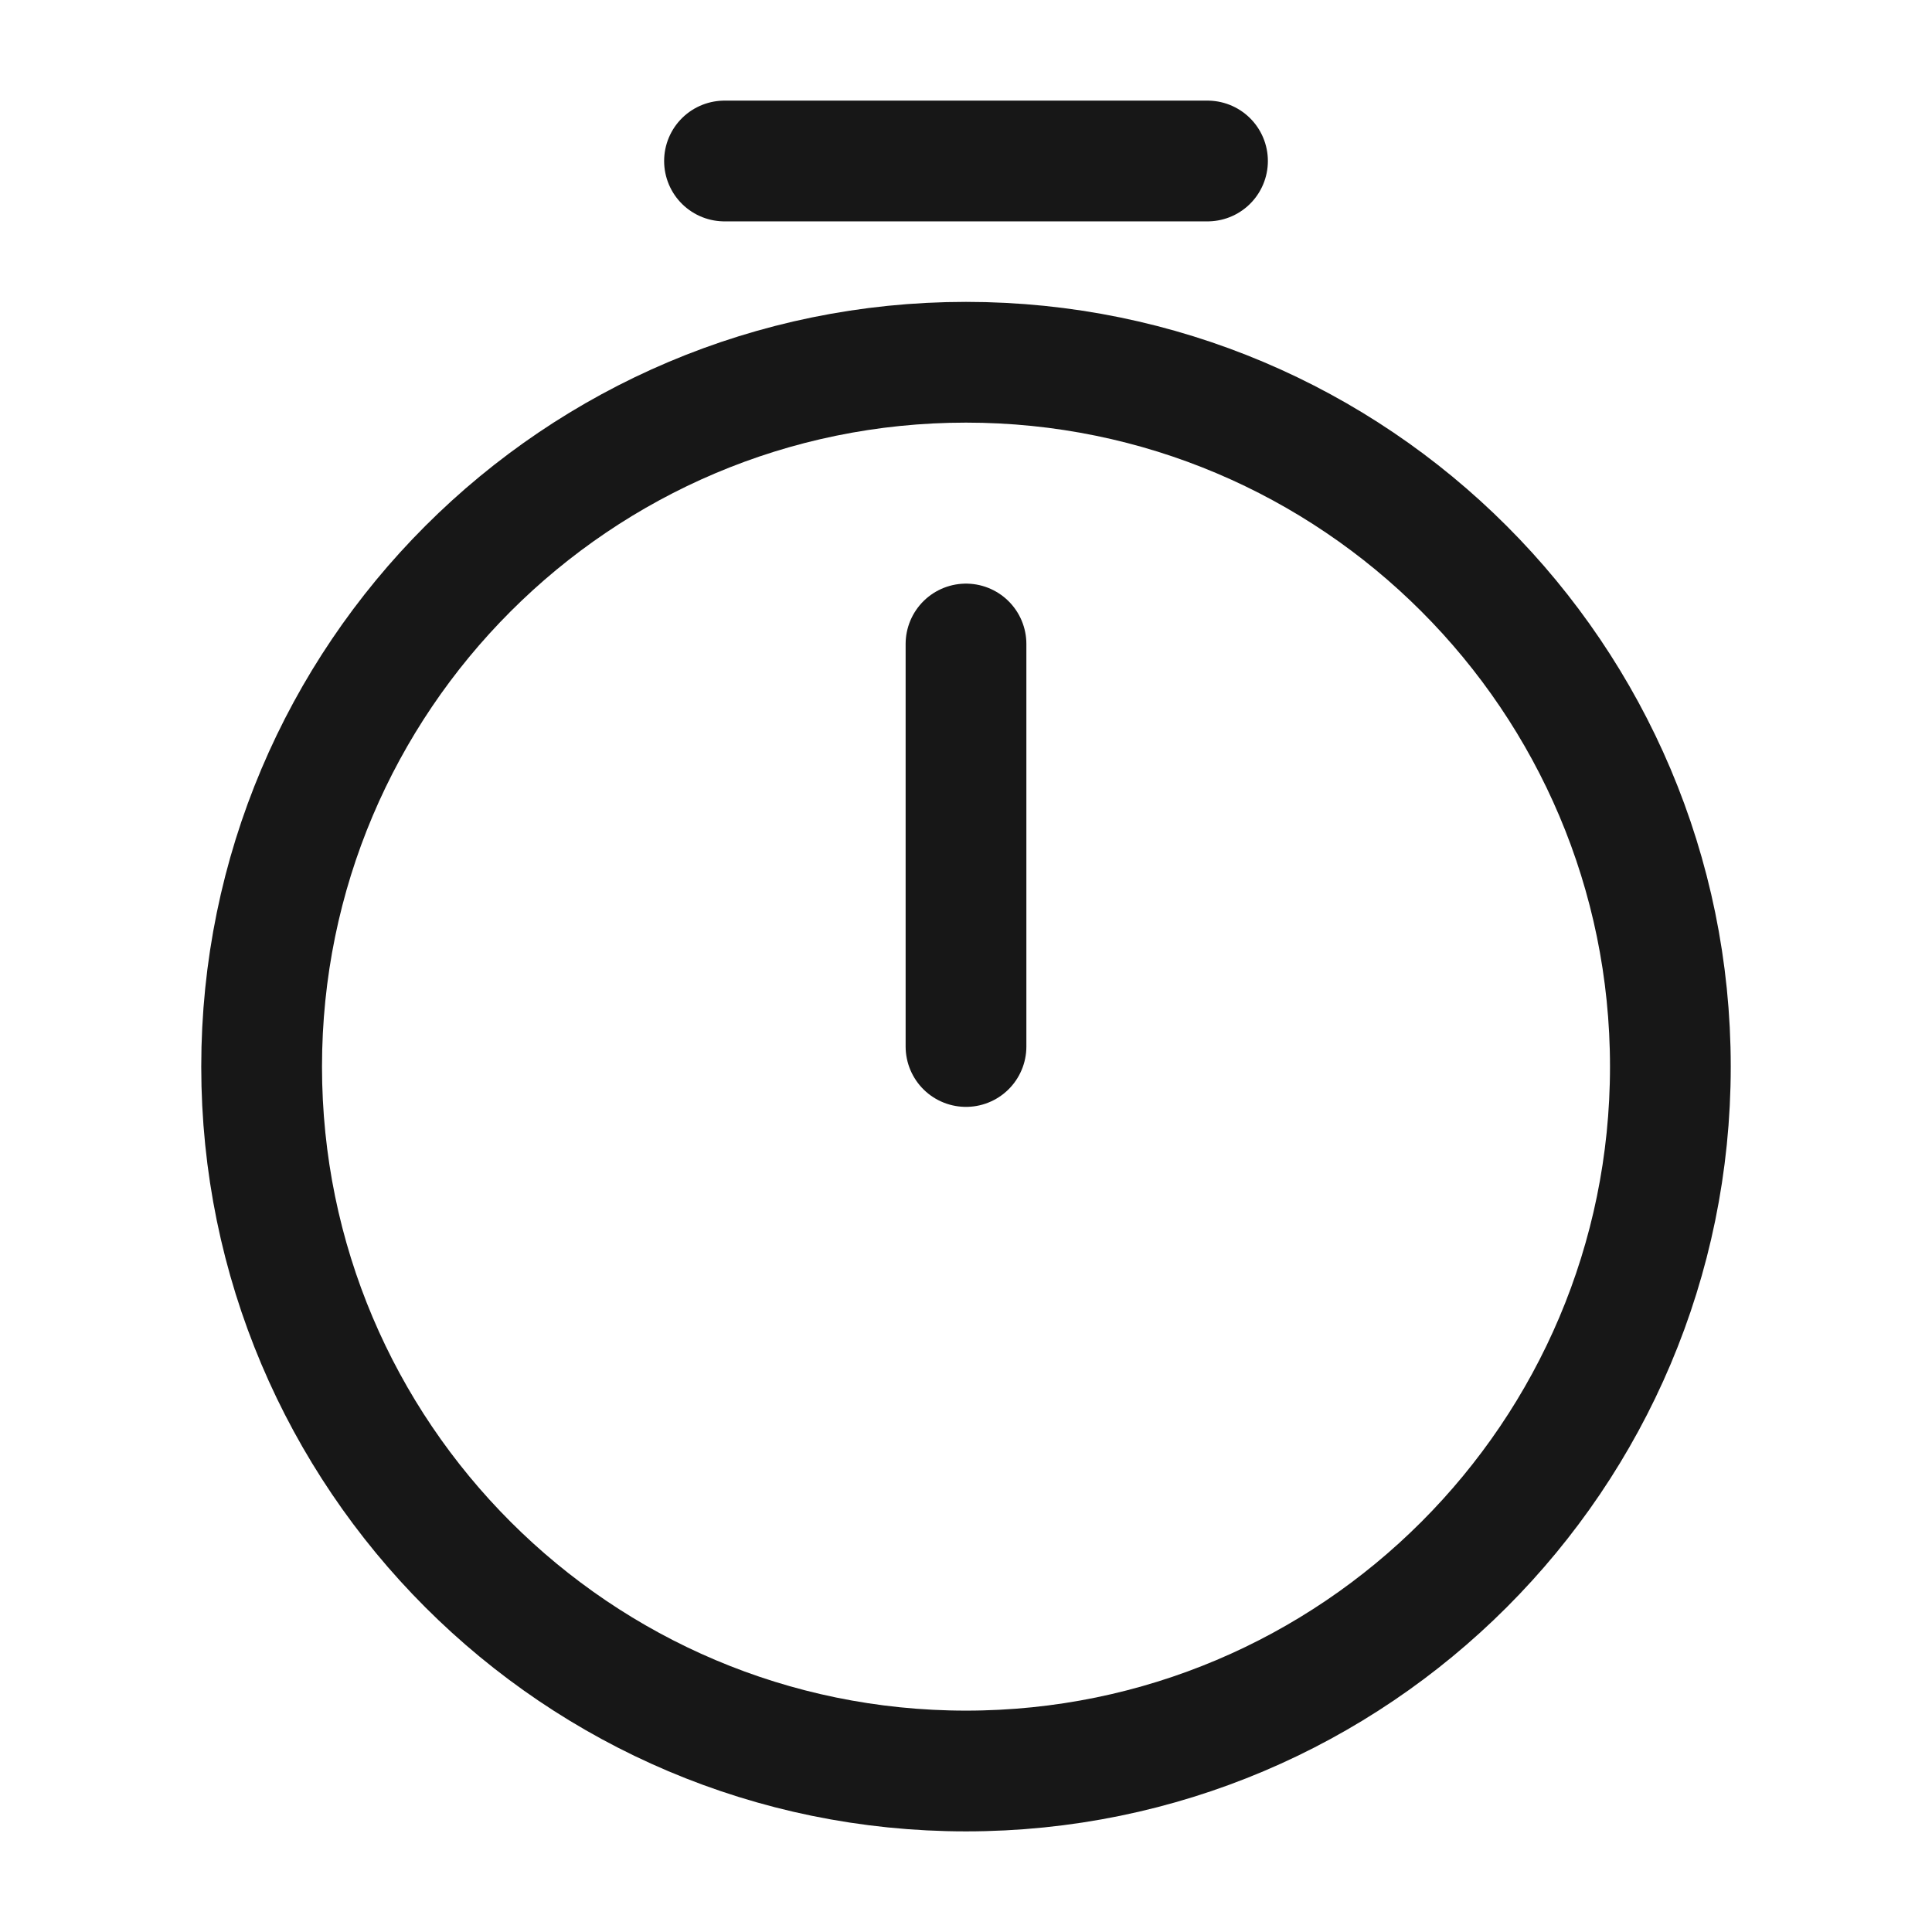
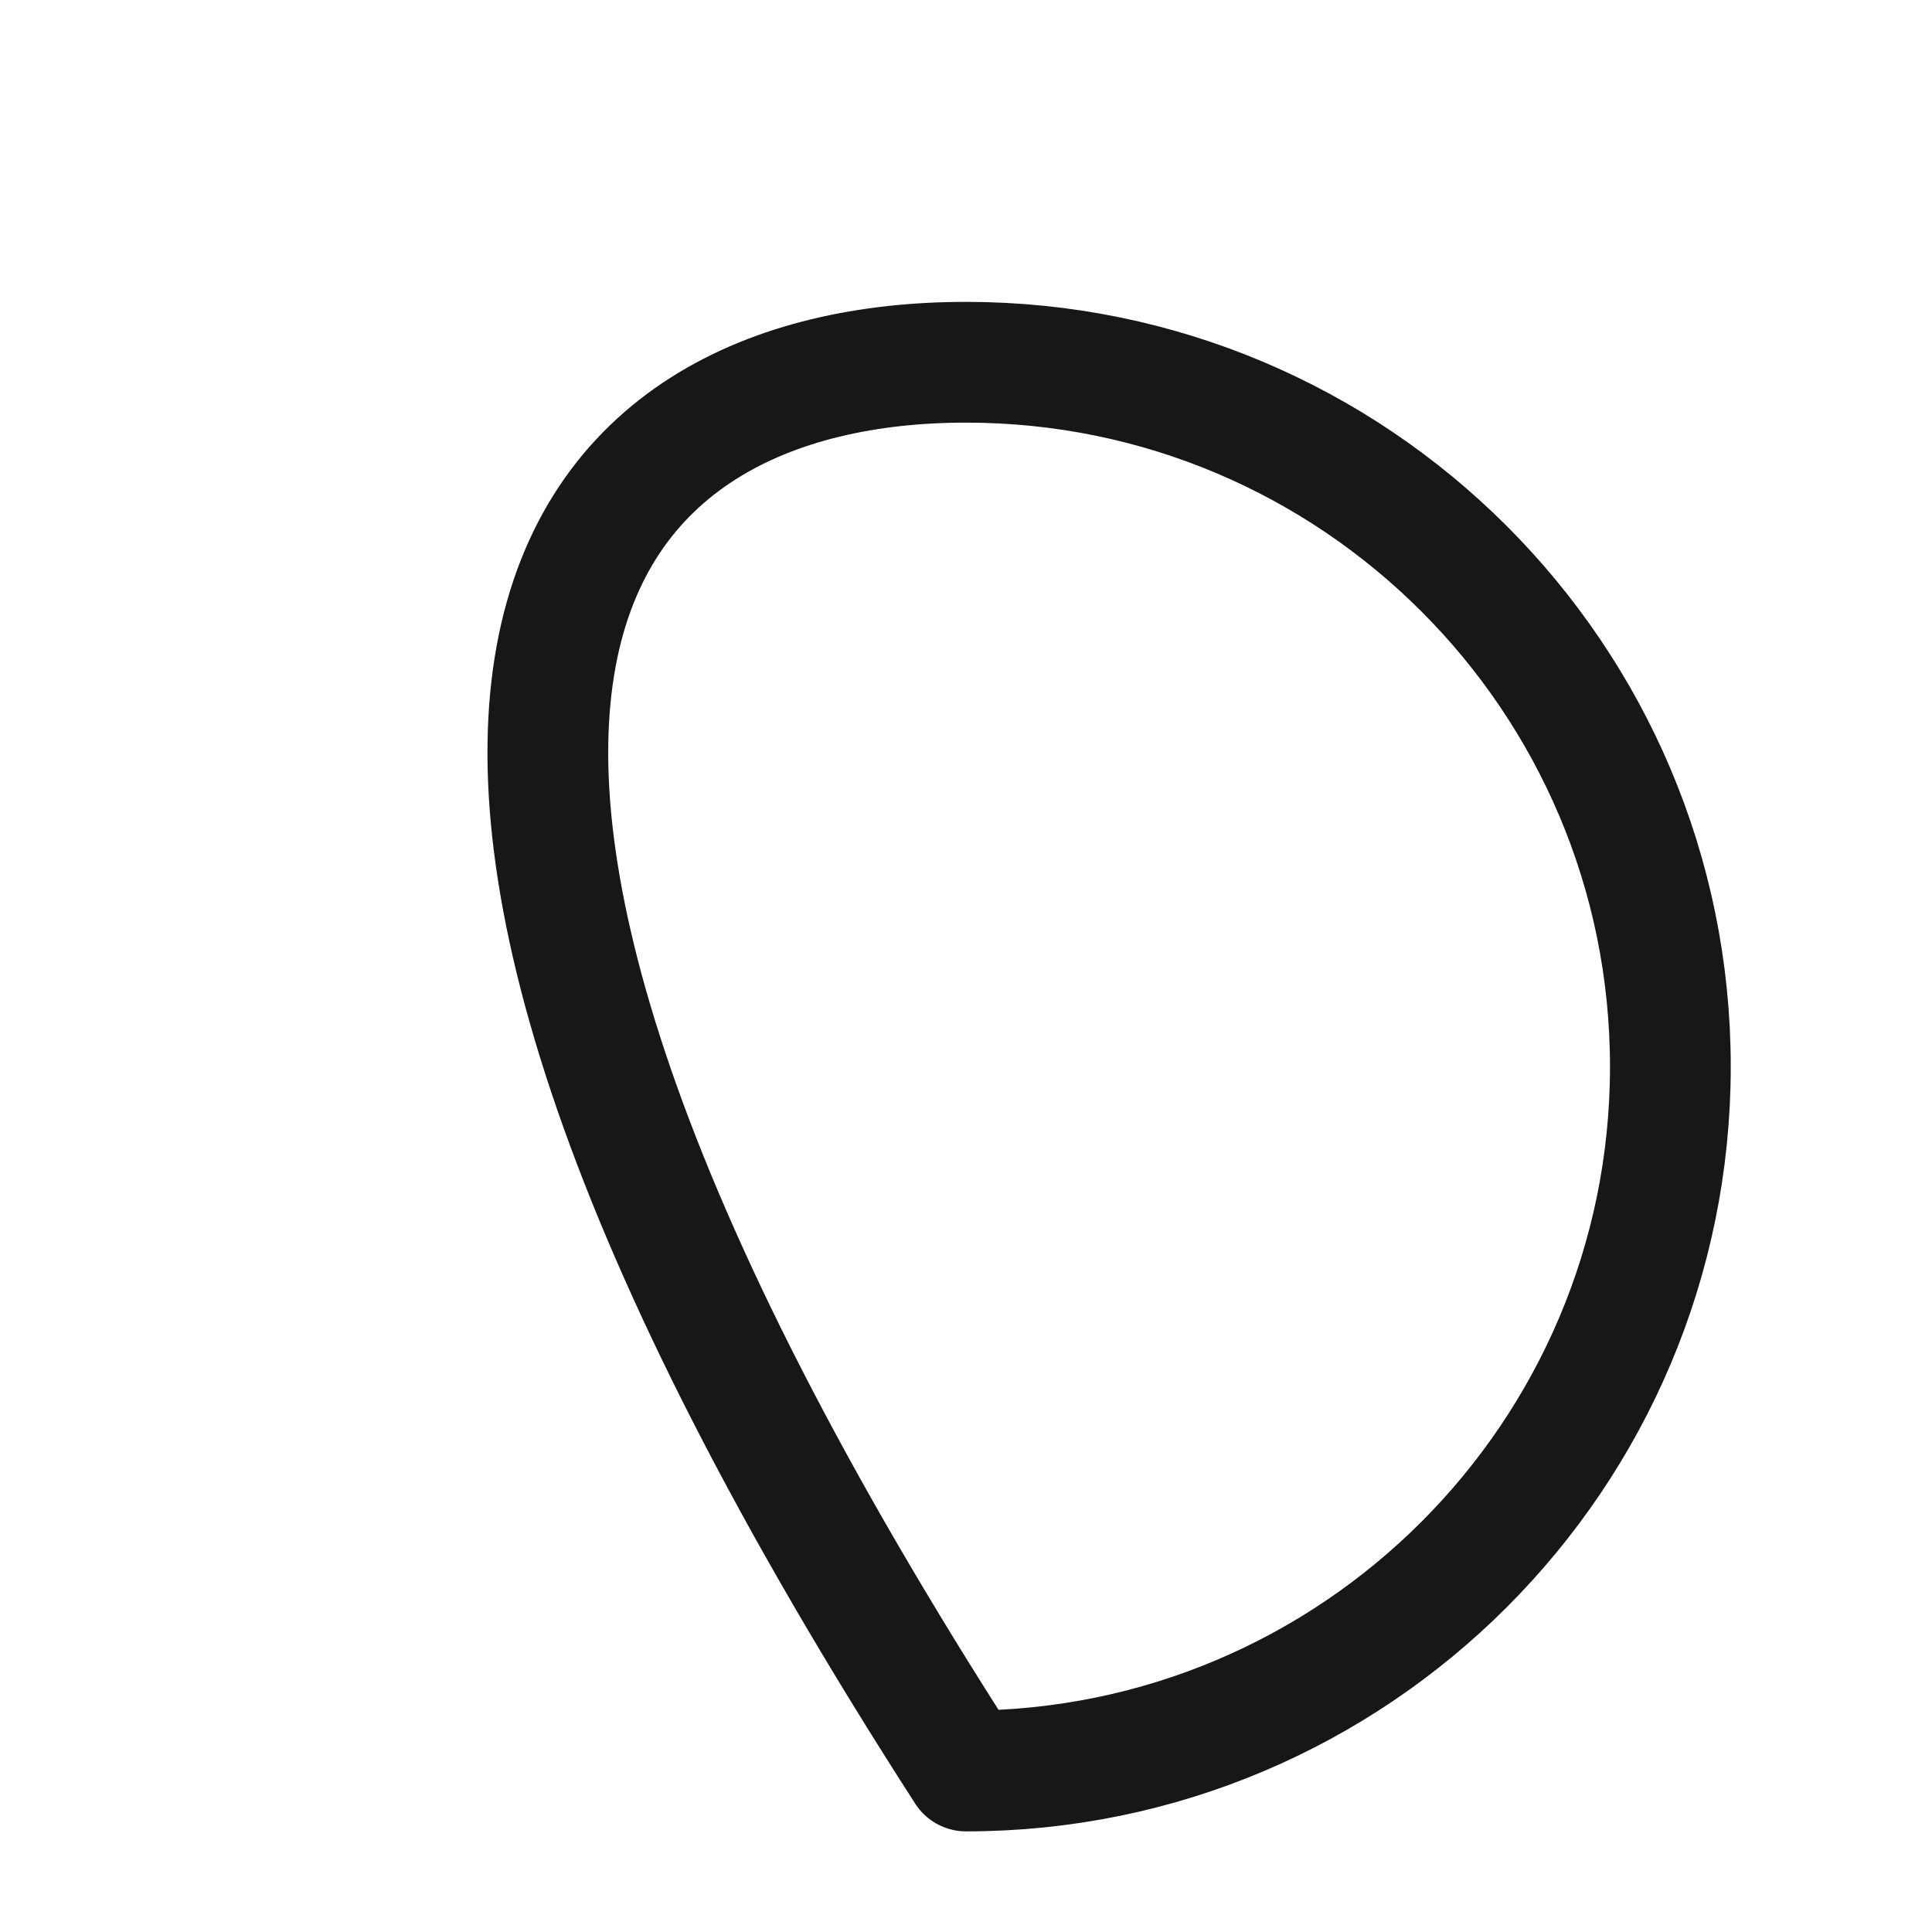
<svg xmlns="http://www.w3.org/2000/svg" width="24" height="24" viewBox="0 0 24 24" fill="none">
-   <path d="M20.75 13.25C20.75 18.08 16.83 22 12 22C7.17 22 3.25 18.08 3.25 13.25C3.25 8.42 7.17 4.5 12 4.5C16.83 4.5 20.75 8.42 20.75 13.25Z" stroke="#171717" stroke-width="1.5" stroke-linecap="round" stroke-linejoin="round" />
-   <path d="M12 8V13" stroke="#171717" stroke-width="1.5" stroke-linecap="round" stroke-linejoin="round" />
-   <path d="M9 2H15" stroke="#171717" stroke-width="1.5" stroke-miterlimit="10" stroke-linecap="round" stroke-linejoin="round" />
+   <path d="M20.75 13.25C20.75 18.08 16.83 22 12 22C3.25 8.42 7.17 4.5 12 4.5C16.83 4.5 20.75 8.42 20.75 13.25Z" stroke="#171717" stroke-width="1.5" stroke-linecap="round" stroke-linejoin="round" />
</svg>